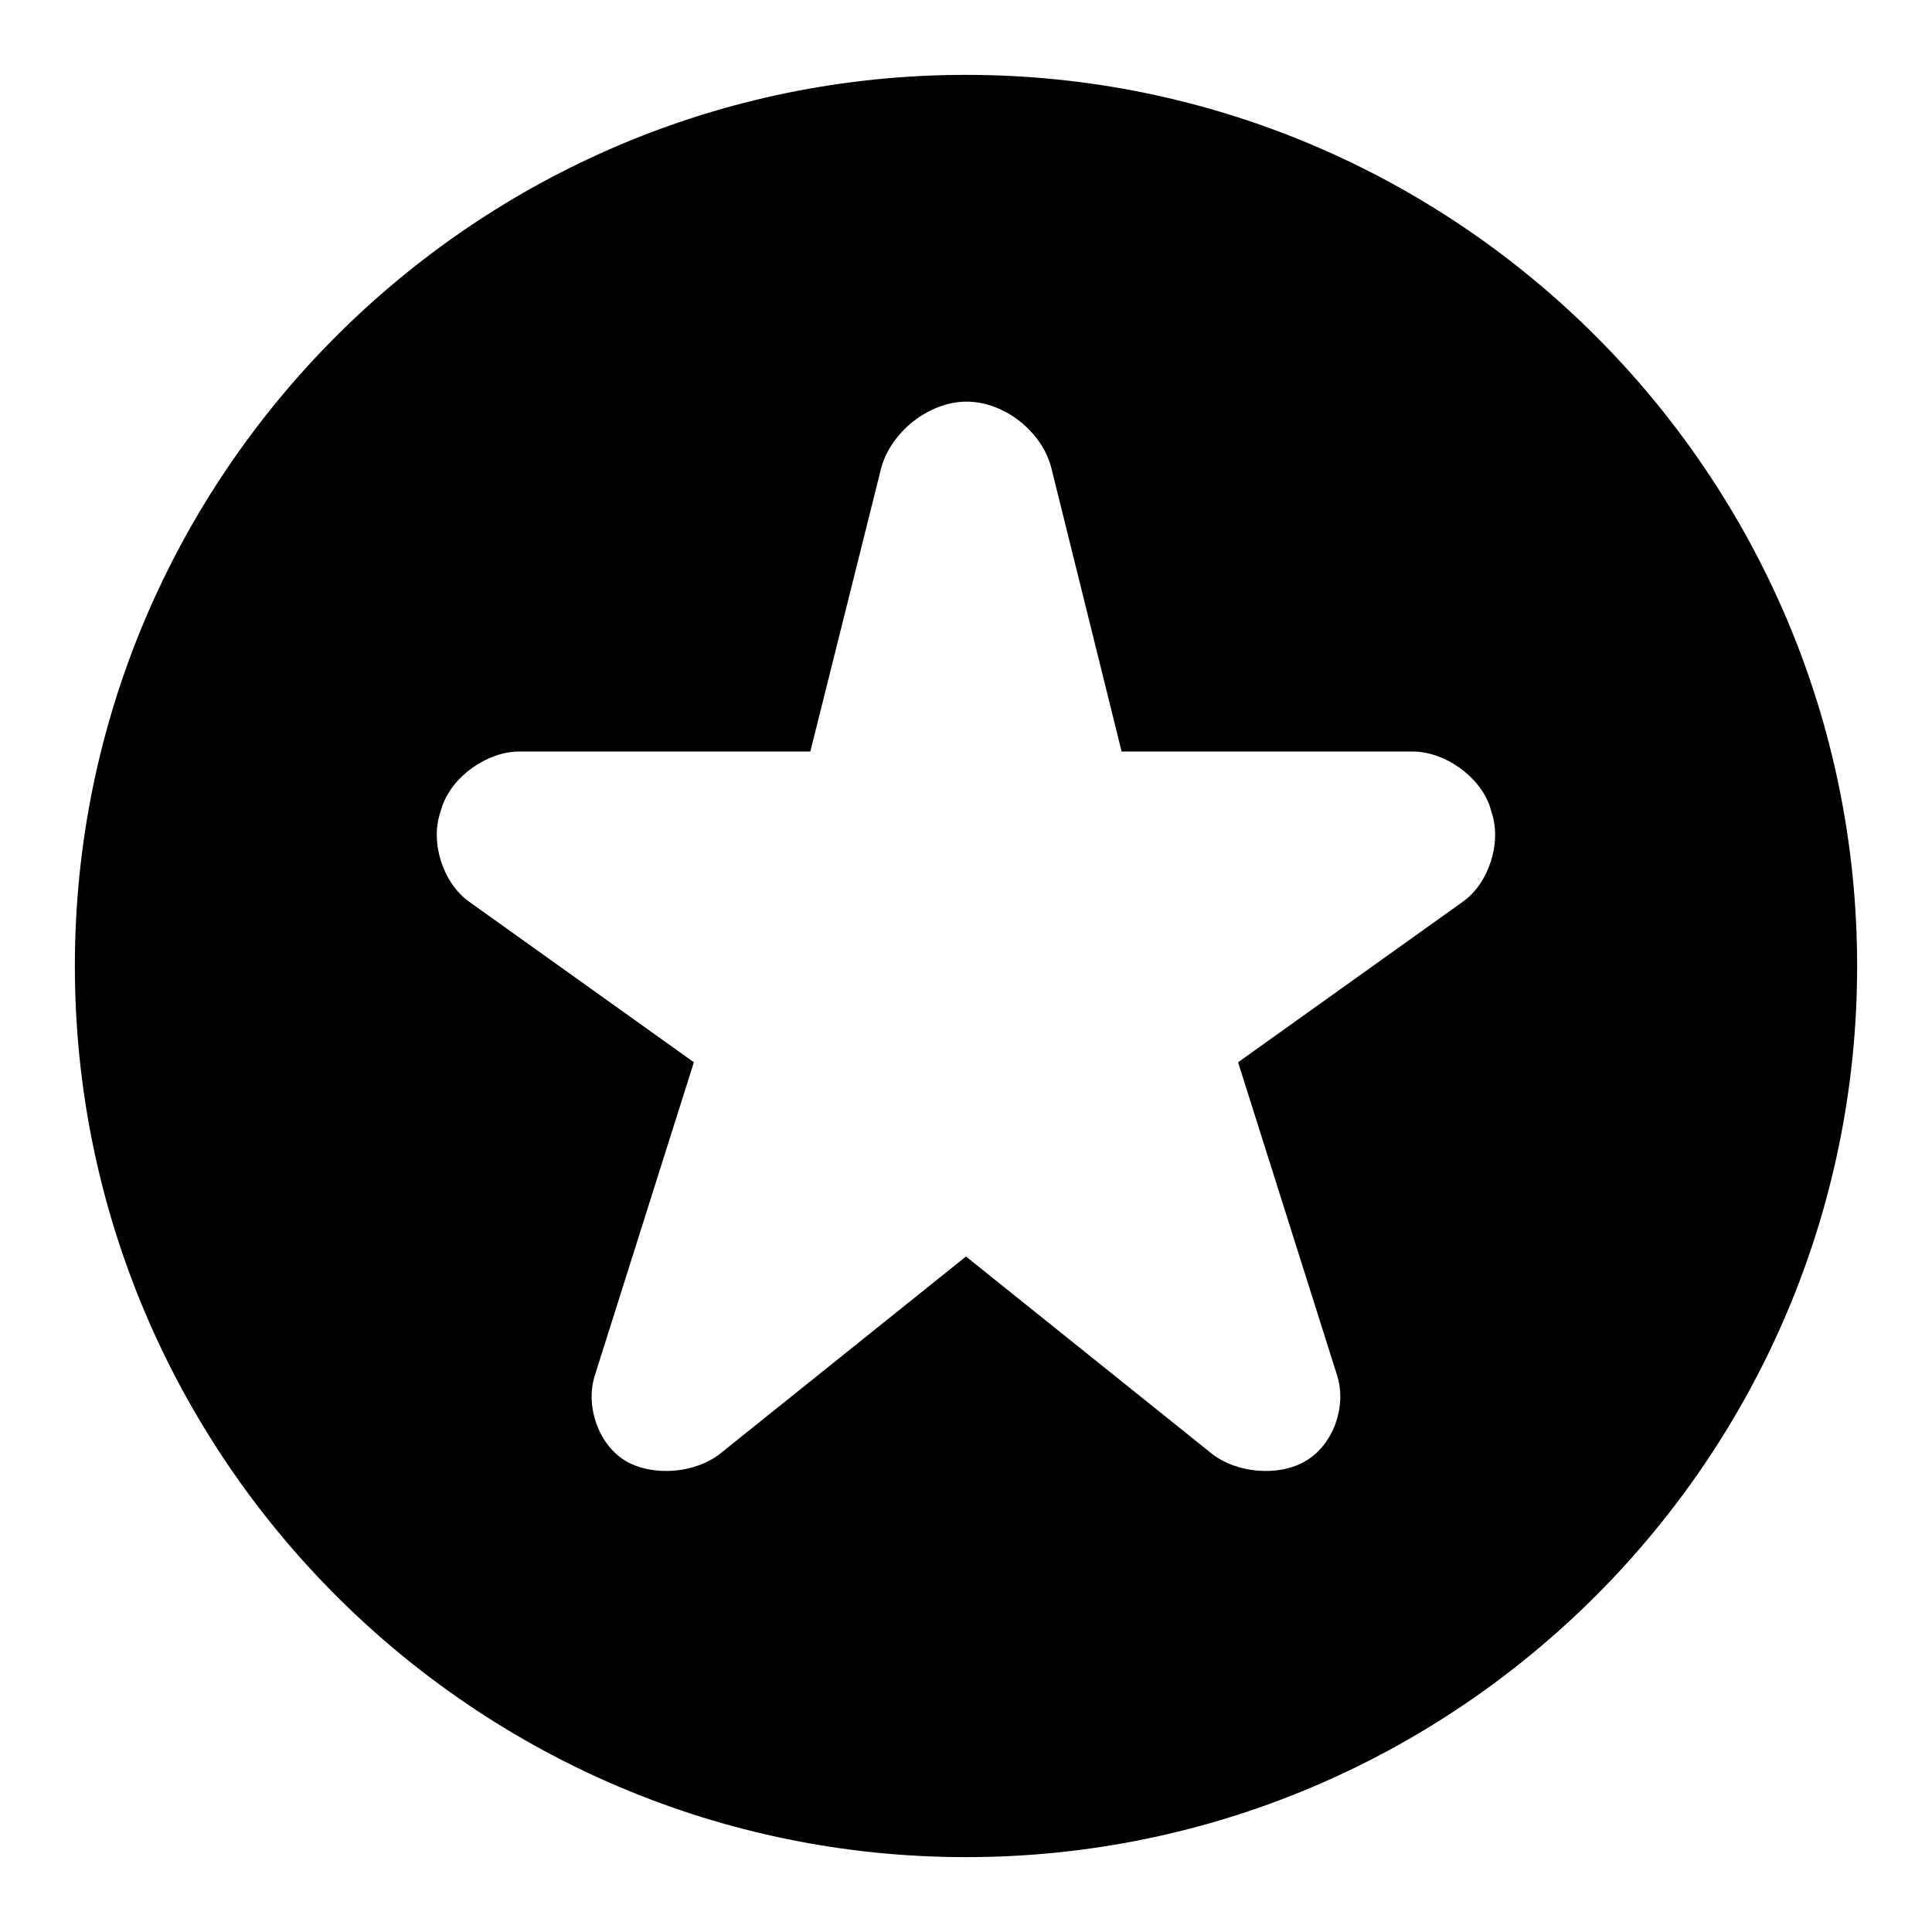
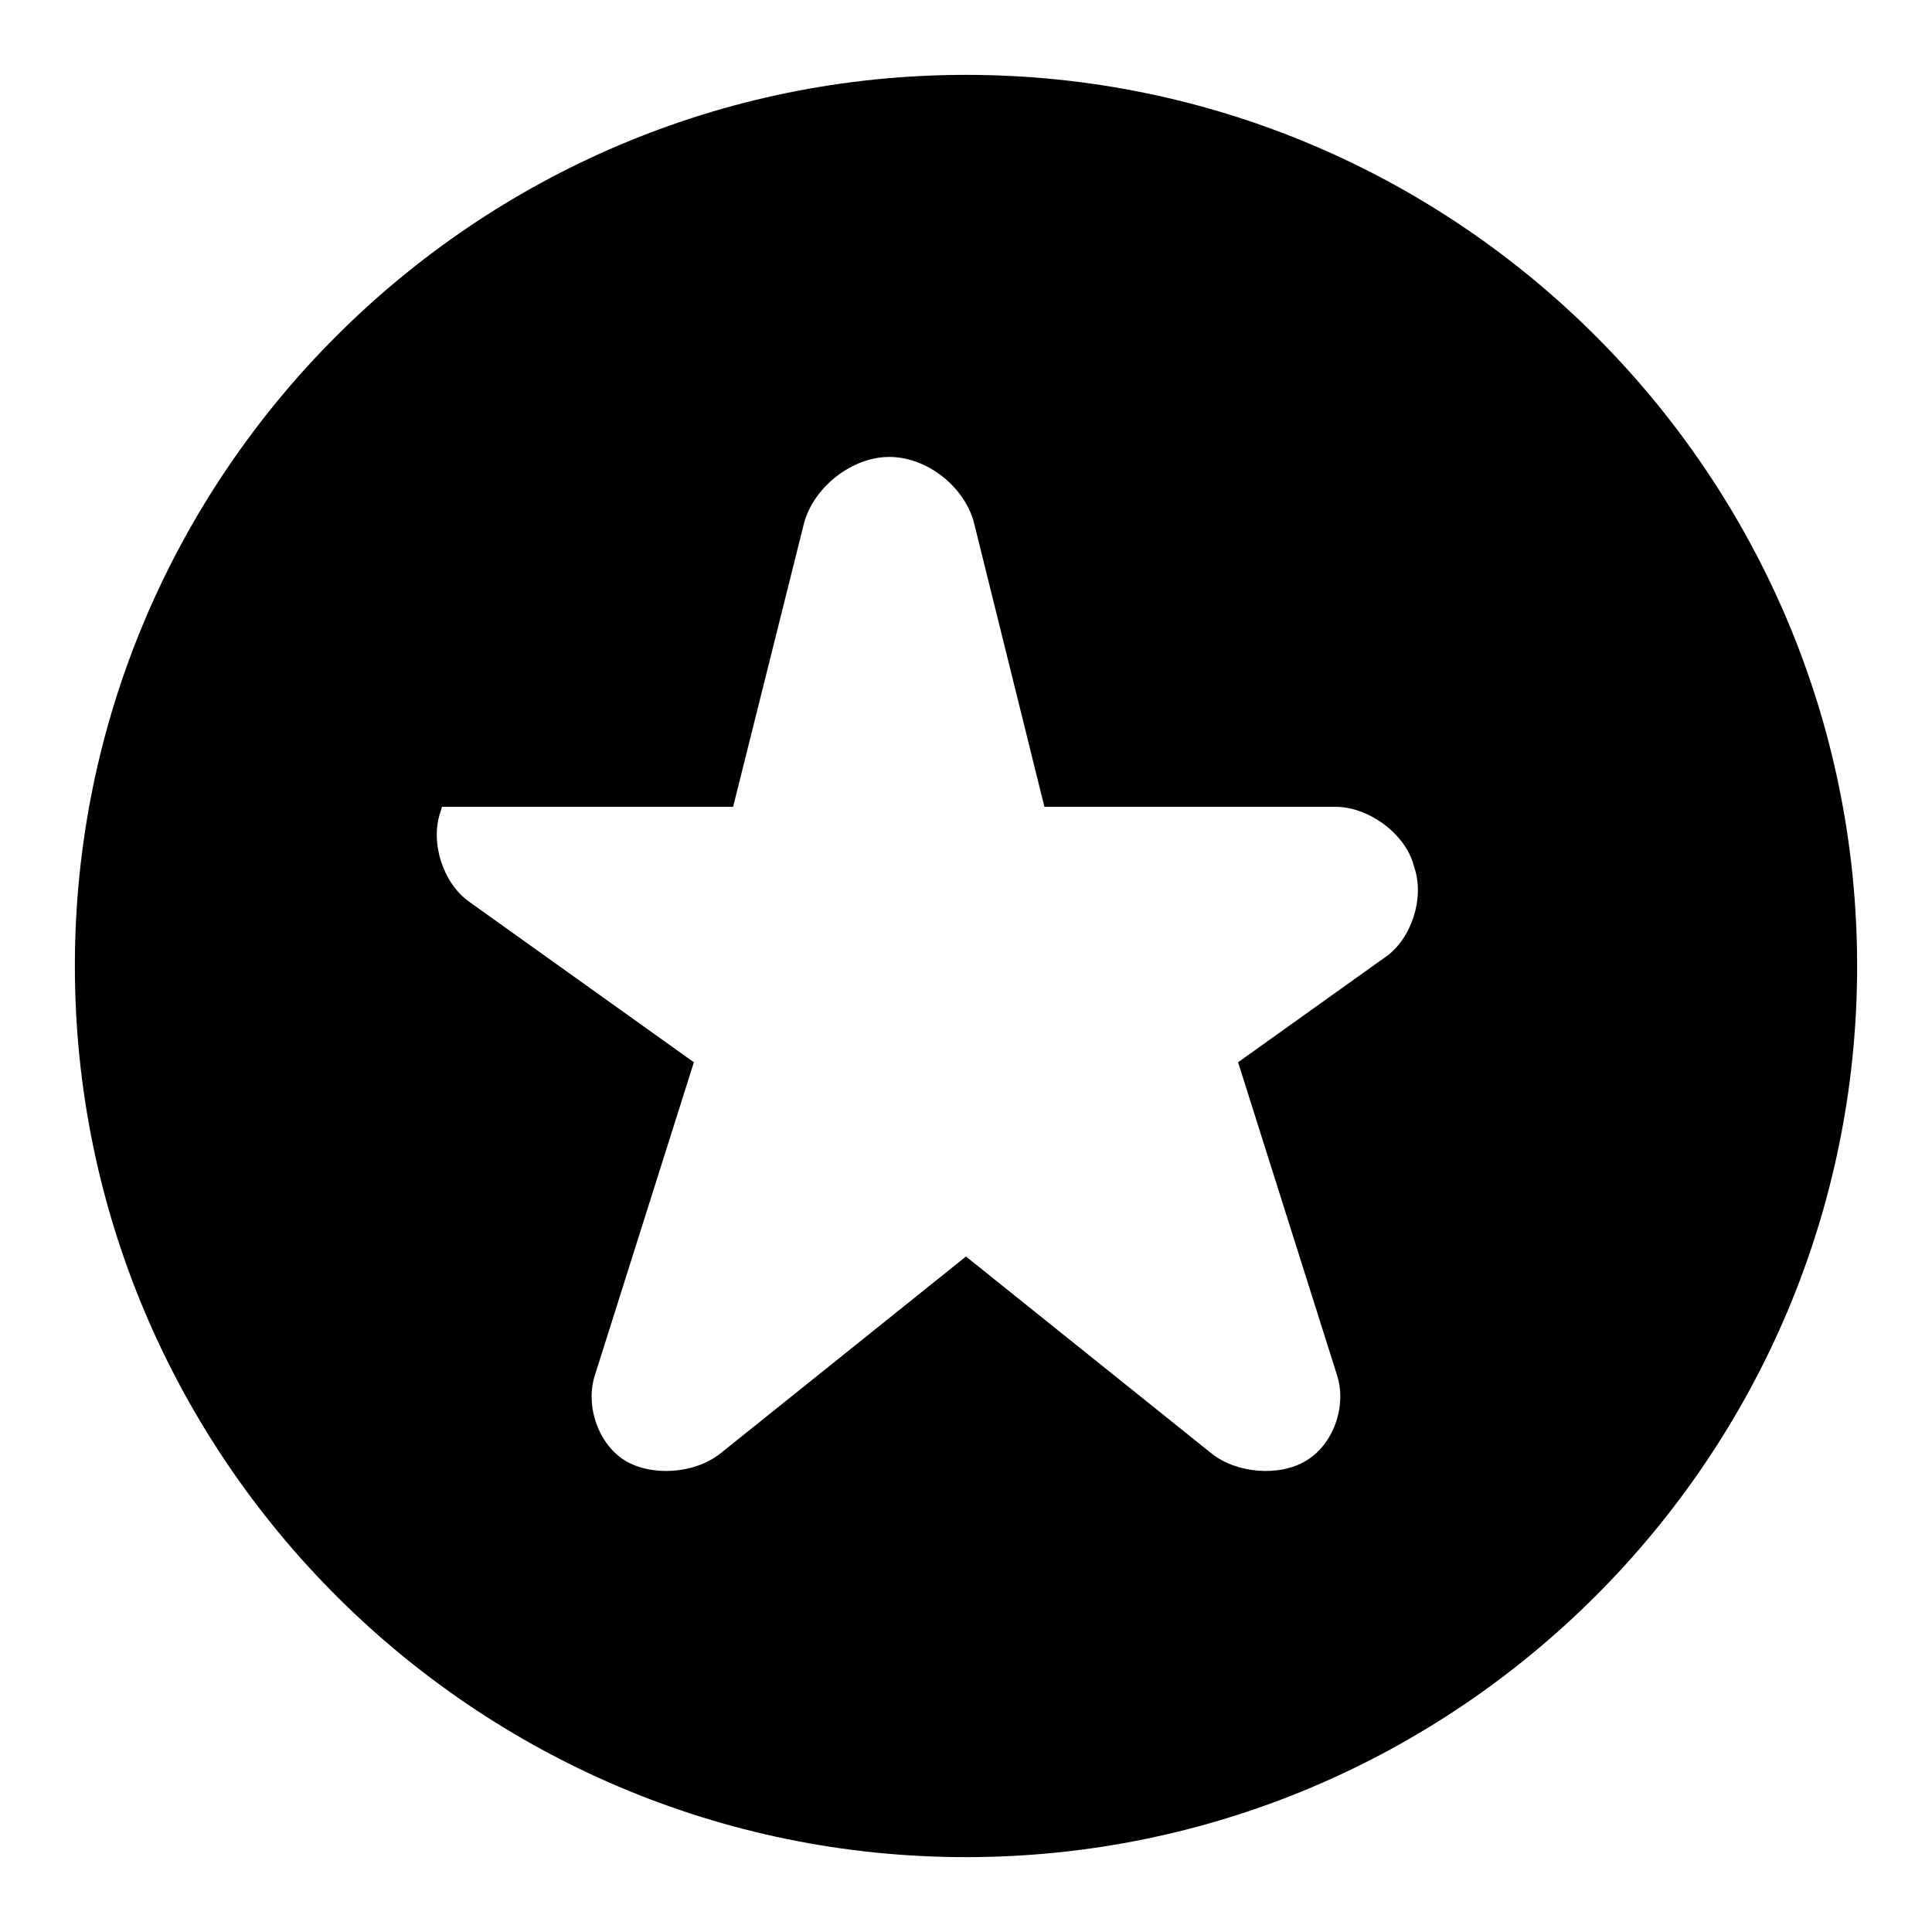
<svg xmlns="http://www.w3.org/2000/svg" fill="#000000" width="800px" height="800px" version="1.1" viewBox="144 144 512 512">
-   <path d="m400 163.84c-130.2 0-236.16 105.96-236.16 236.16 0 130.2 105.96 236.16 236.16 236.16 130.2 0 236.16-105.96 236.16-236.16 0.004-130.2-105.96-236.16-236.16-236.16zm131.62 219.16-59.516 42.512 26.289 83.133c2.523 8.18-1.105 18.25-8.348 22.508-7.09 4.242-18.266 3.305-24.875-1.891l-65.176-52.273-65.184 52.273c-6.609 5.195-17.789 6.133-25.031 1.891-7.086-4.254-10.707-14.328-8.188-22.508l26.293-83.133-59.508-42.512c-6.926-4.875-10.395-15.59-7.719-23.617l0.477-1.566c2.676-8.043 11.961-14.652 20.465-14.652h77.145l18.734-74.938c2.519-9.762 12.75-17.789 22.668-17.789 10.078 0 20.156 8.027 22.523 17.789l18.574 74.938h77.137c8.504 0 17.805 6.609 20.48 14.652l0.461 1.566c2.676 8.027-0.785 18.746-7.703 23.617z" />
+   <path d="m400 163.84c-130.2 0-236.16 105.96-236.16 236.16 0 130.2 105.96 236.16 236.16 236.16 130.2 0 236.16-105.96 236.16-236.16 0.004-130.2-105.96-236.16-236.16-236.16zm131.62 219.16-59.516 42.512 26.289 83.133c2.523 8.18-1.105 18.25-8.348 22.508-7.09 4.242-18.266 3.305-24.875-1.891l-65.176-52.273-65.184 52.273c-6.609 5.195-17.789 6.133-25.031 1.891-7.086-4.254-10.707-14.328-8.188-22.508l26.293-83.133-59.508-42.512c-6.926-4.875-10.395-15.59-7.719-23.617l0.477-1.566h77.145l18.734-74.938c2.519-9.762 12.75-17.789 22.668-17.789 10.078 0 20.156 8.027 22.523 17.789l18.574 74.938h77.137c8.504 0 17.805 6.609 20.48 14.652l0.461 1.566c2.676 8.027-0.785 18.746-7.703 23.617z" />
</svg>